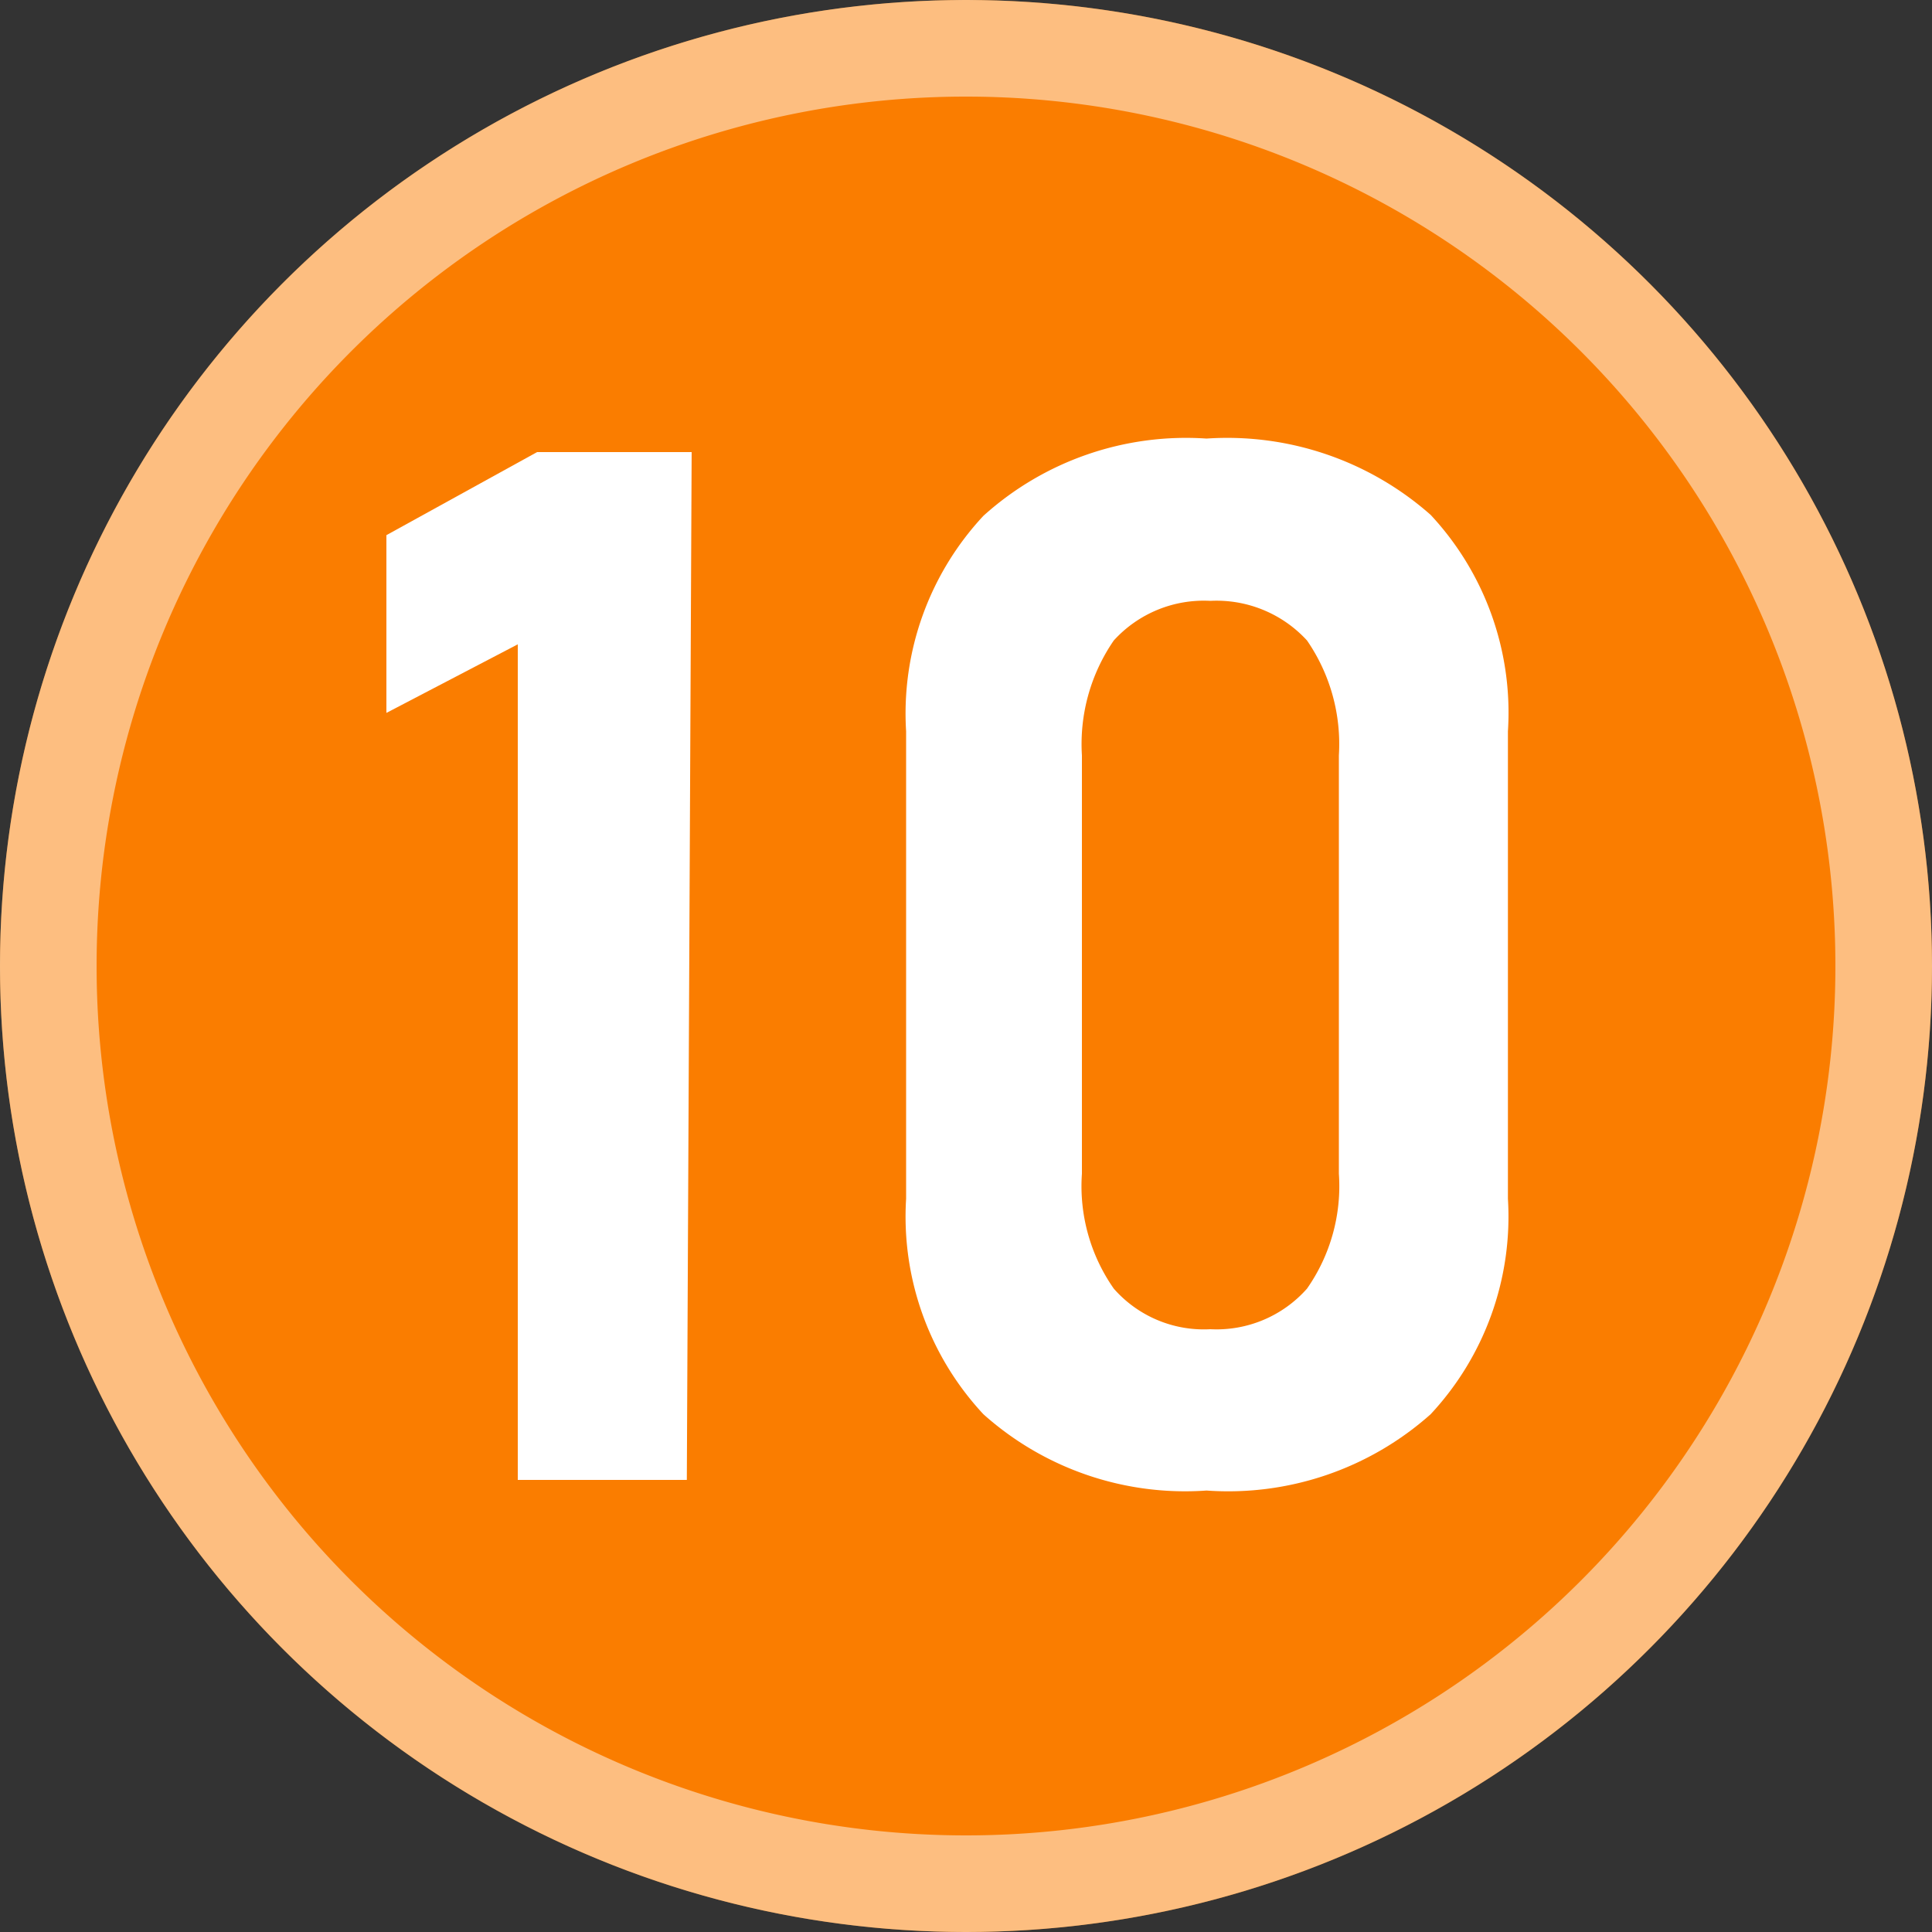
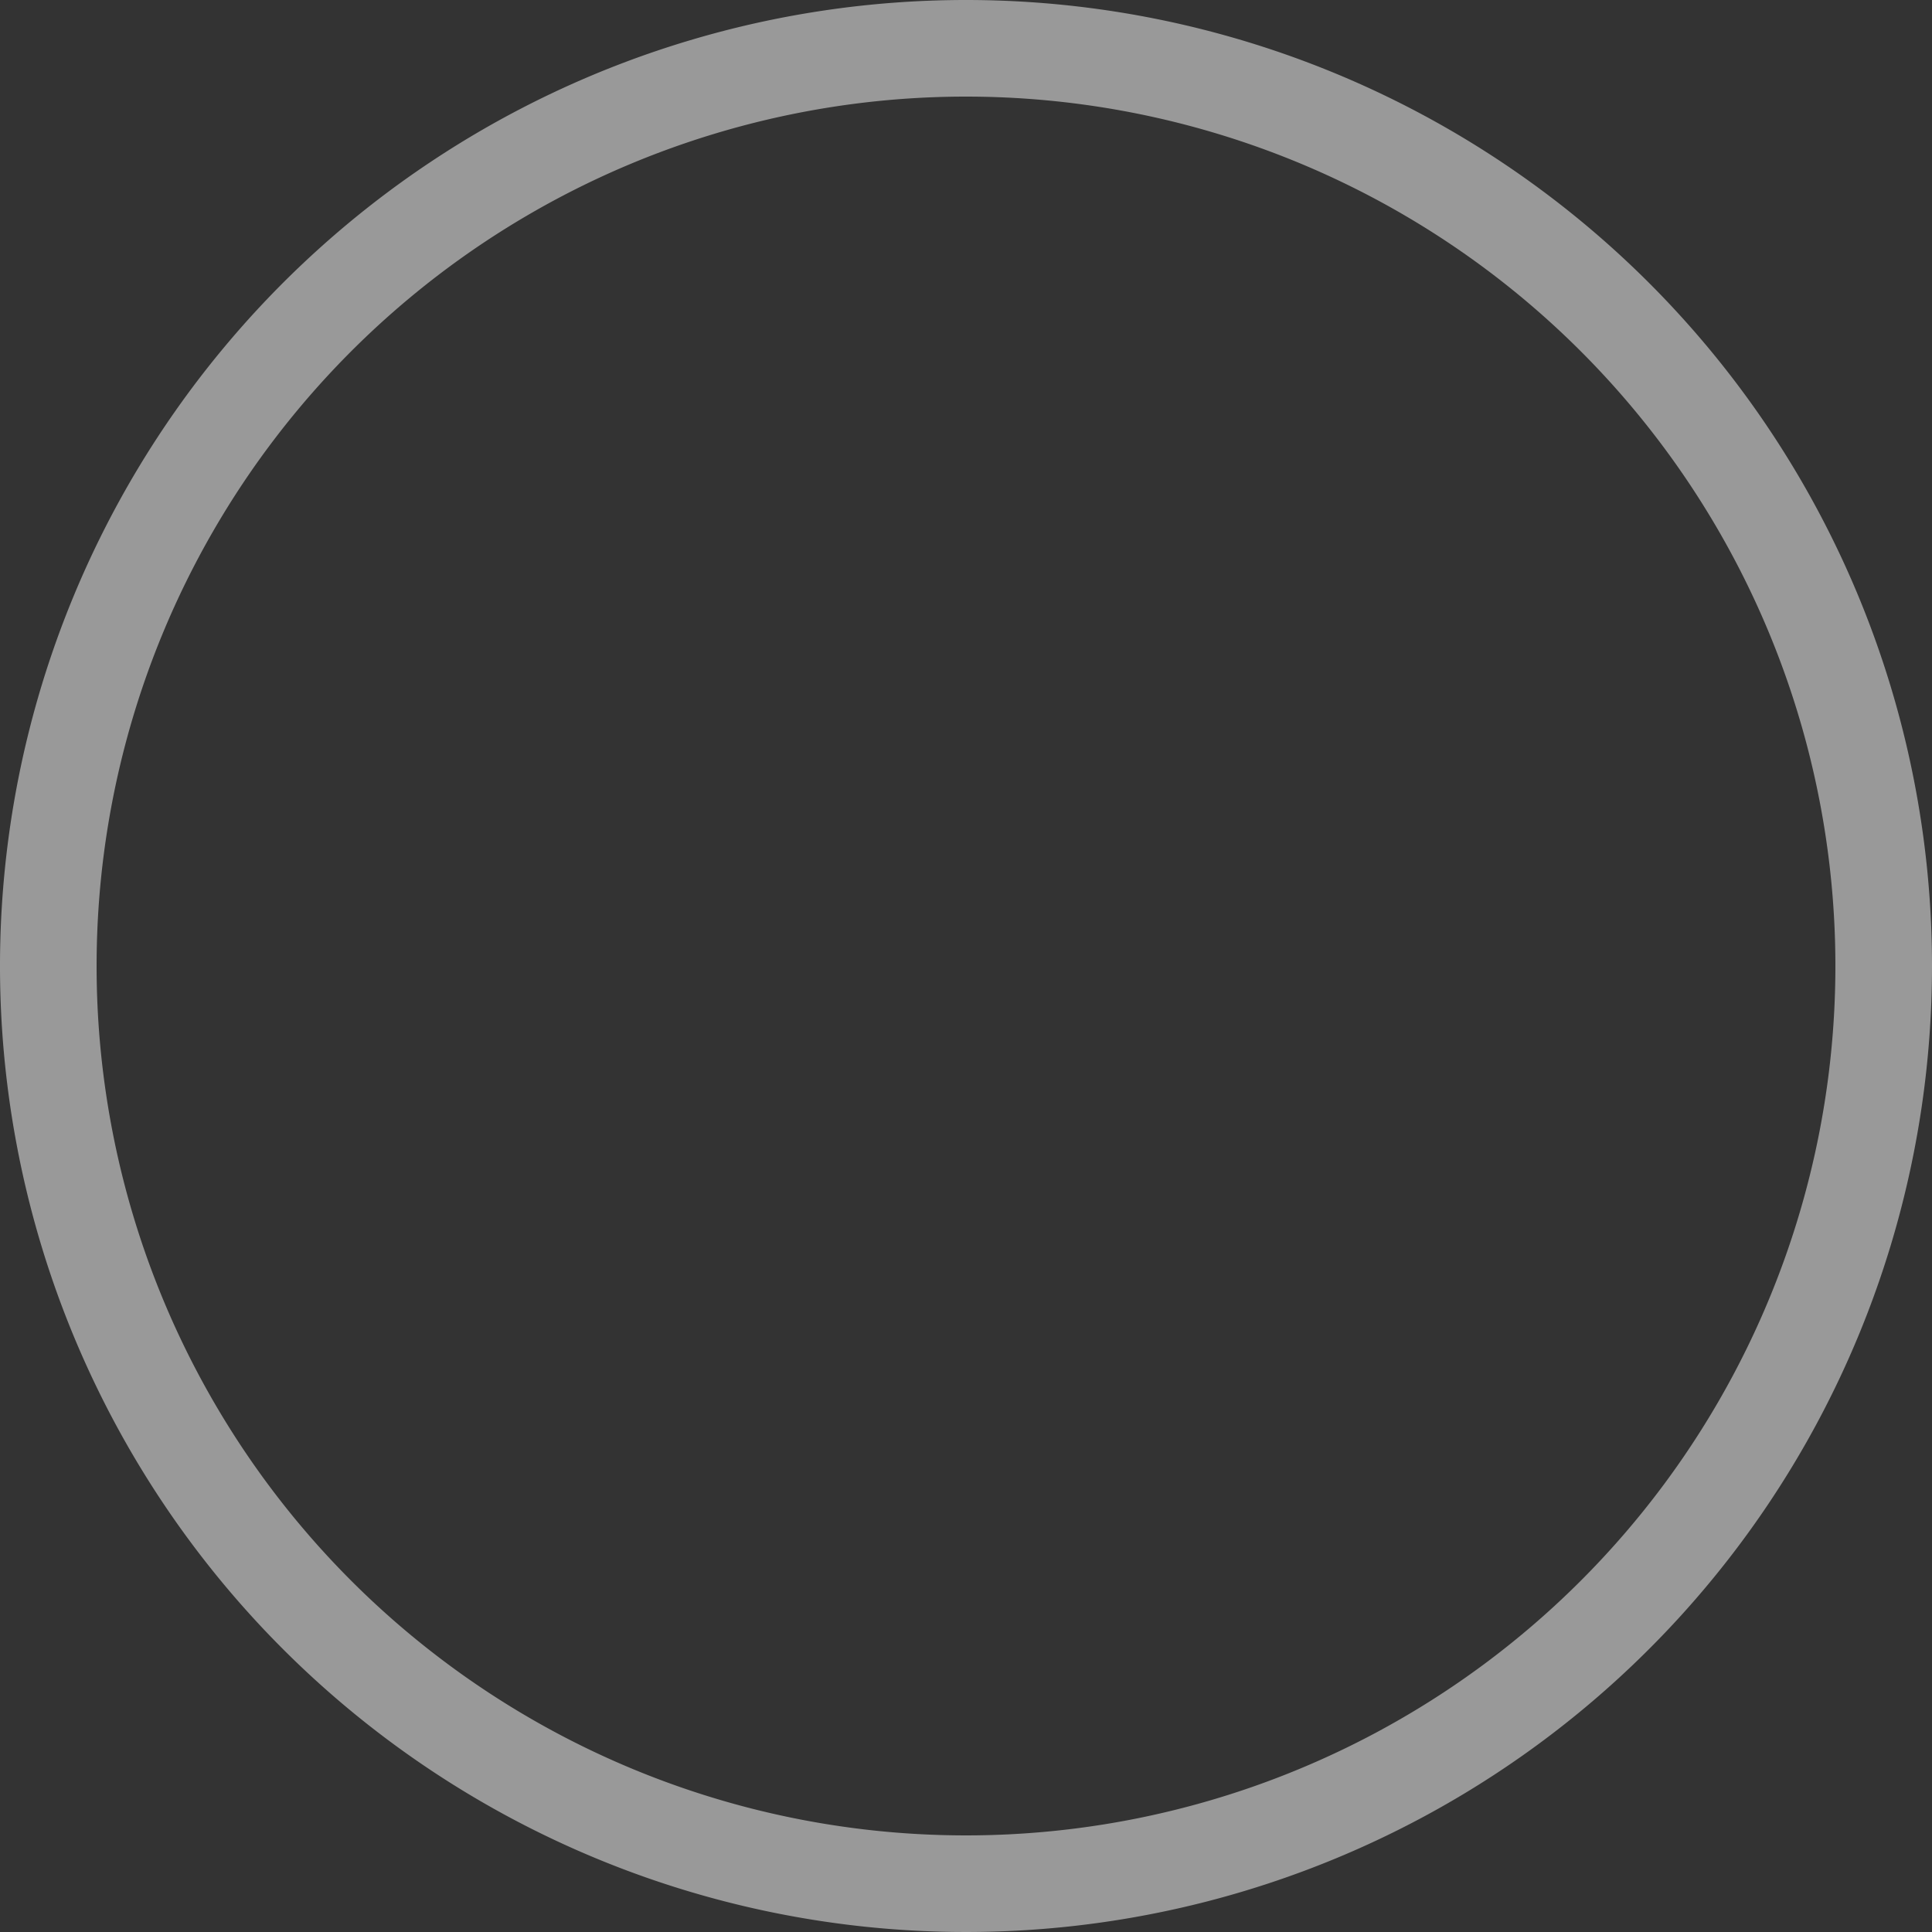
<svg xmlns="http://www.w3.org/2000/svg" width="20" height="20" viewBox="0 0 20 20">
  <rect x="0" y="0" width="20" height="20" fill="#333333" stroke="none" />
  <defs>
    <style>.cls-1{fill:#fa7d00;}.cls-2{opacity:0.5;}.cls-3{fill:#fff;}</style>
  </defs>
  <g id="レイヤー_2" data-name="レイヤー 2">
    <g id="レイヤー_1-2" data-name="レイヤー 1">
-       <circle class="cls-1" cx="10" cy="10" r="10" />
      <g class="cls-2">
-         <path class="cls-3" d="M10,1a9,9,0,1,1-9,9,9,9,0,0,1,9-9m0-1A10,10,0,1,0,20,10,10,10,0,0,0,10,0Z" />
+         <path class="cls-3" d="M10,1a9,9,0,1,1-9,9,9,9,0,0,1,9-9m0-1A10,10,0,1,0,20,10,10,10,0,0,0,10,0" />
      </g>
-       <path class="cls-3" d="M7.11,15.32H5.36V6.67L4,7.38V5.54l1.56-.86h1.6Z" />
-       <path class="cls-3" d="M10.18,14.64a3,3,0,0,1-.8-2.23V7.57a3,3,0,0,1,.8-2.23,3.13,3.13,0,0,1,2.31-.8,3.18,3.18,0,0,1,2.32.79,3,3,0,0,1,.8,2.24v4.84a3,3,0,0,1-.8,2.23,3.15,3.15,0,0,1-2.32.79A3.13,3.13,0,0,1,10.18,14.64Zm3.35-1.3a1.85,1.85,0,0,0,.33-1.19V7.82a1.89,1.89,0,0,0-.33-1.19,1.27,1.27,0,0,0-1-.41,1.26,1.26,0,0,0-1,.41,1.89,1.89,0,0,0-.33,1.19v4.33a1.85,1.85,0,0,0,.33,1.19,1.24,1.24,0,0,0,1,.42A1.25,1.25,0,0,0,13.53,13.34Z" />
    </g>
  </g>
</svg>